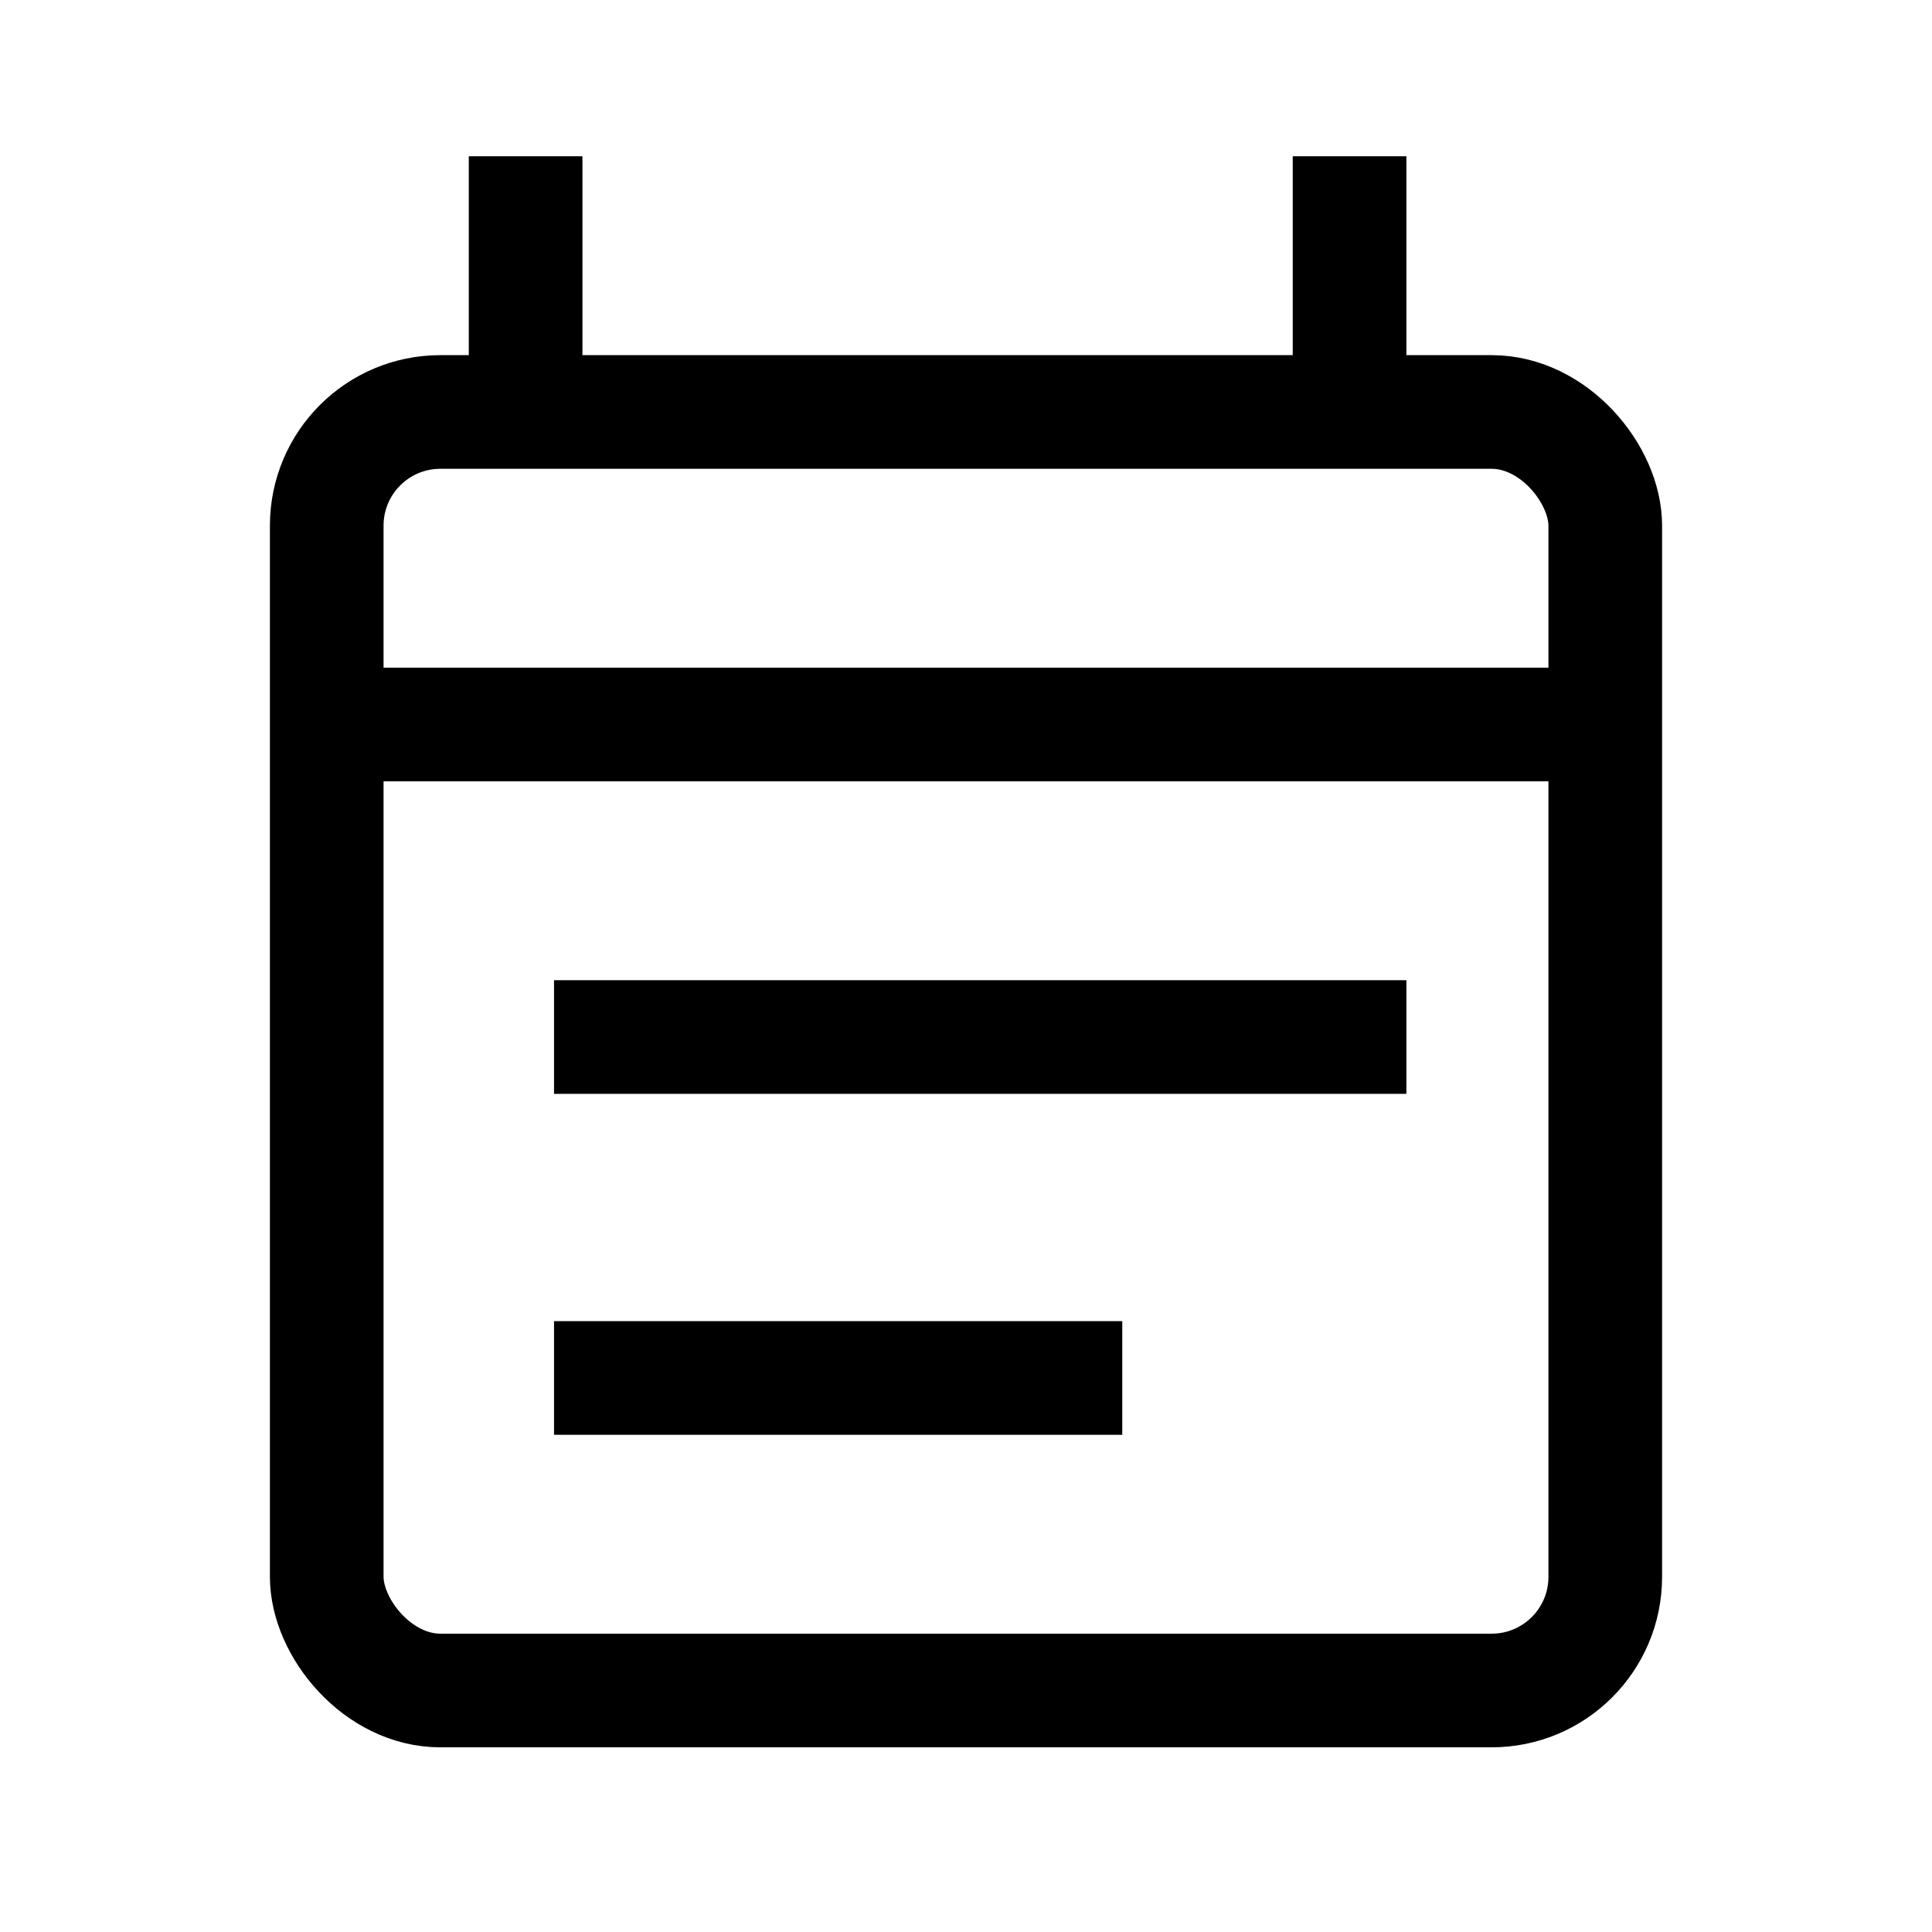
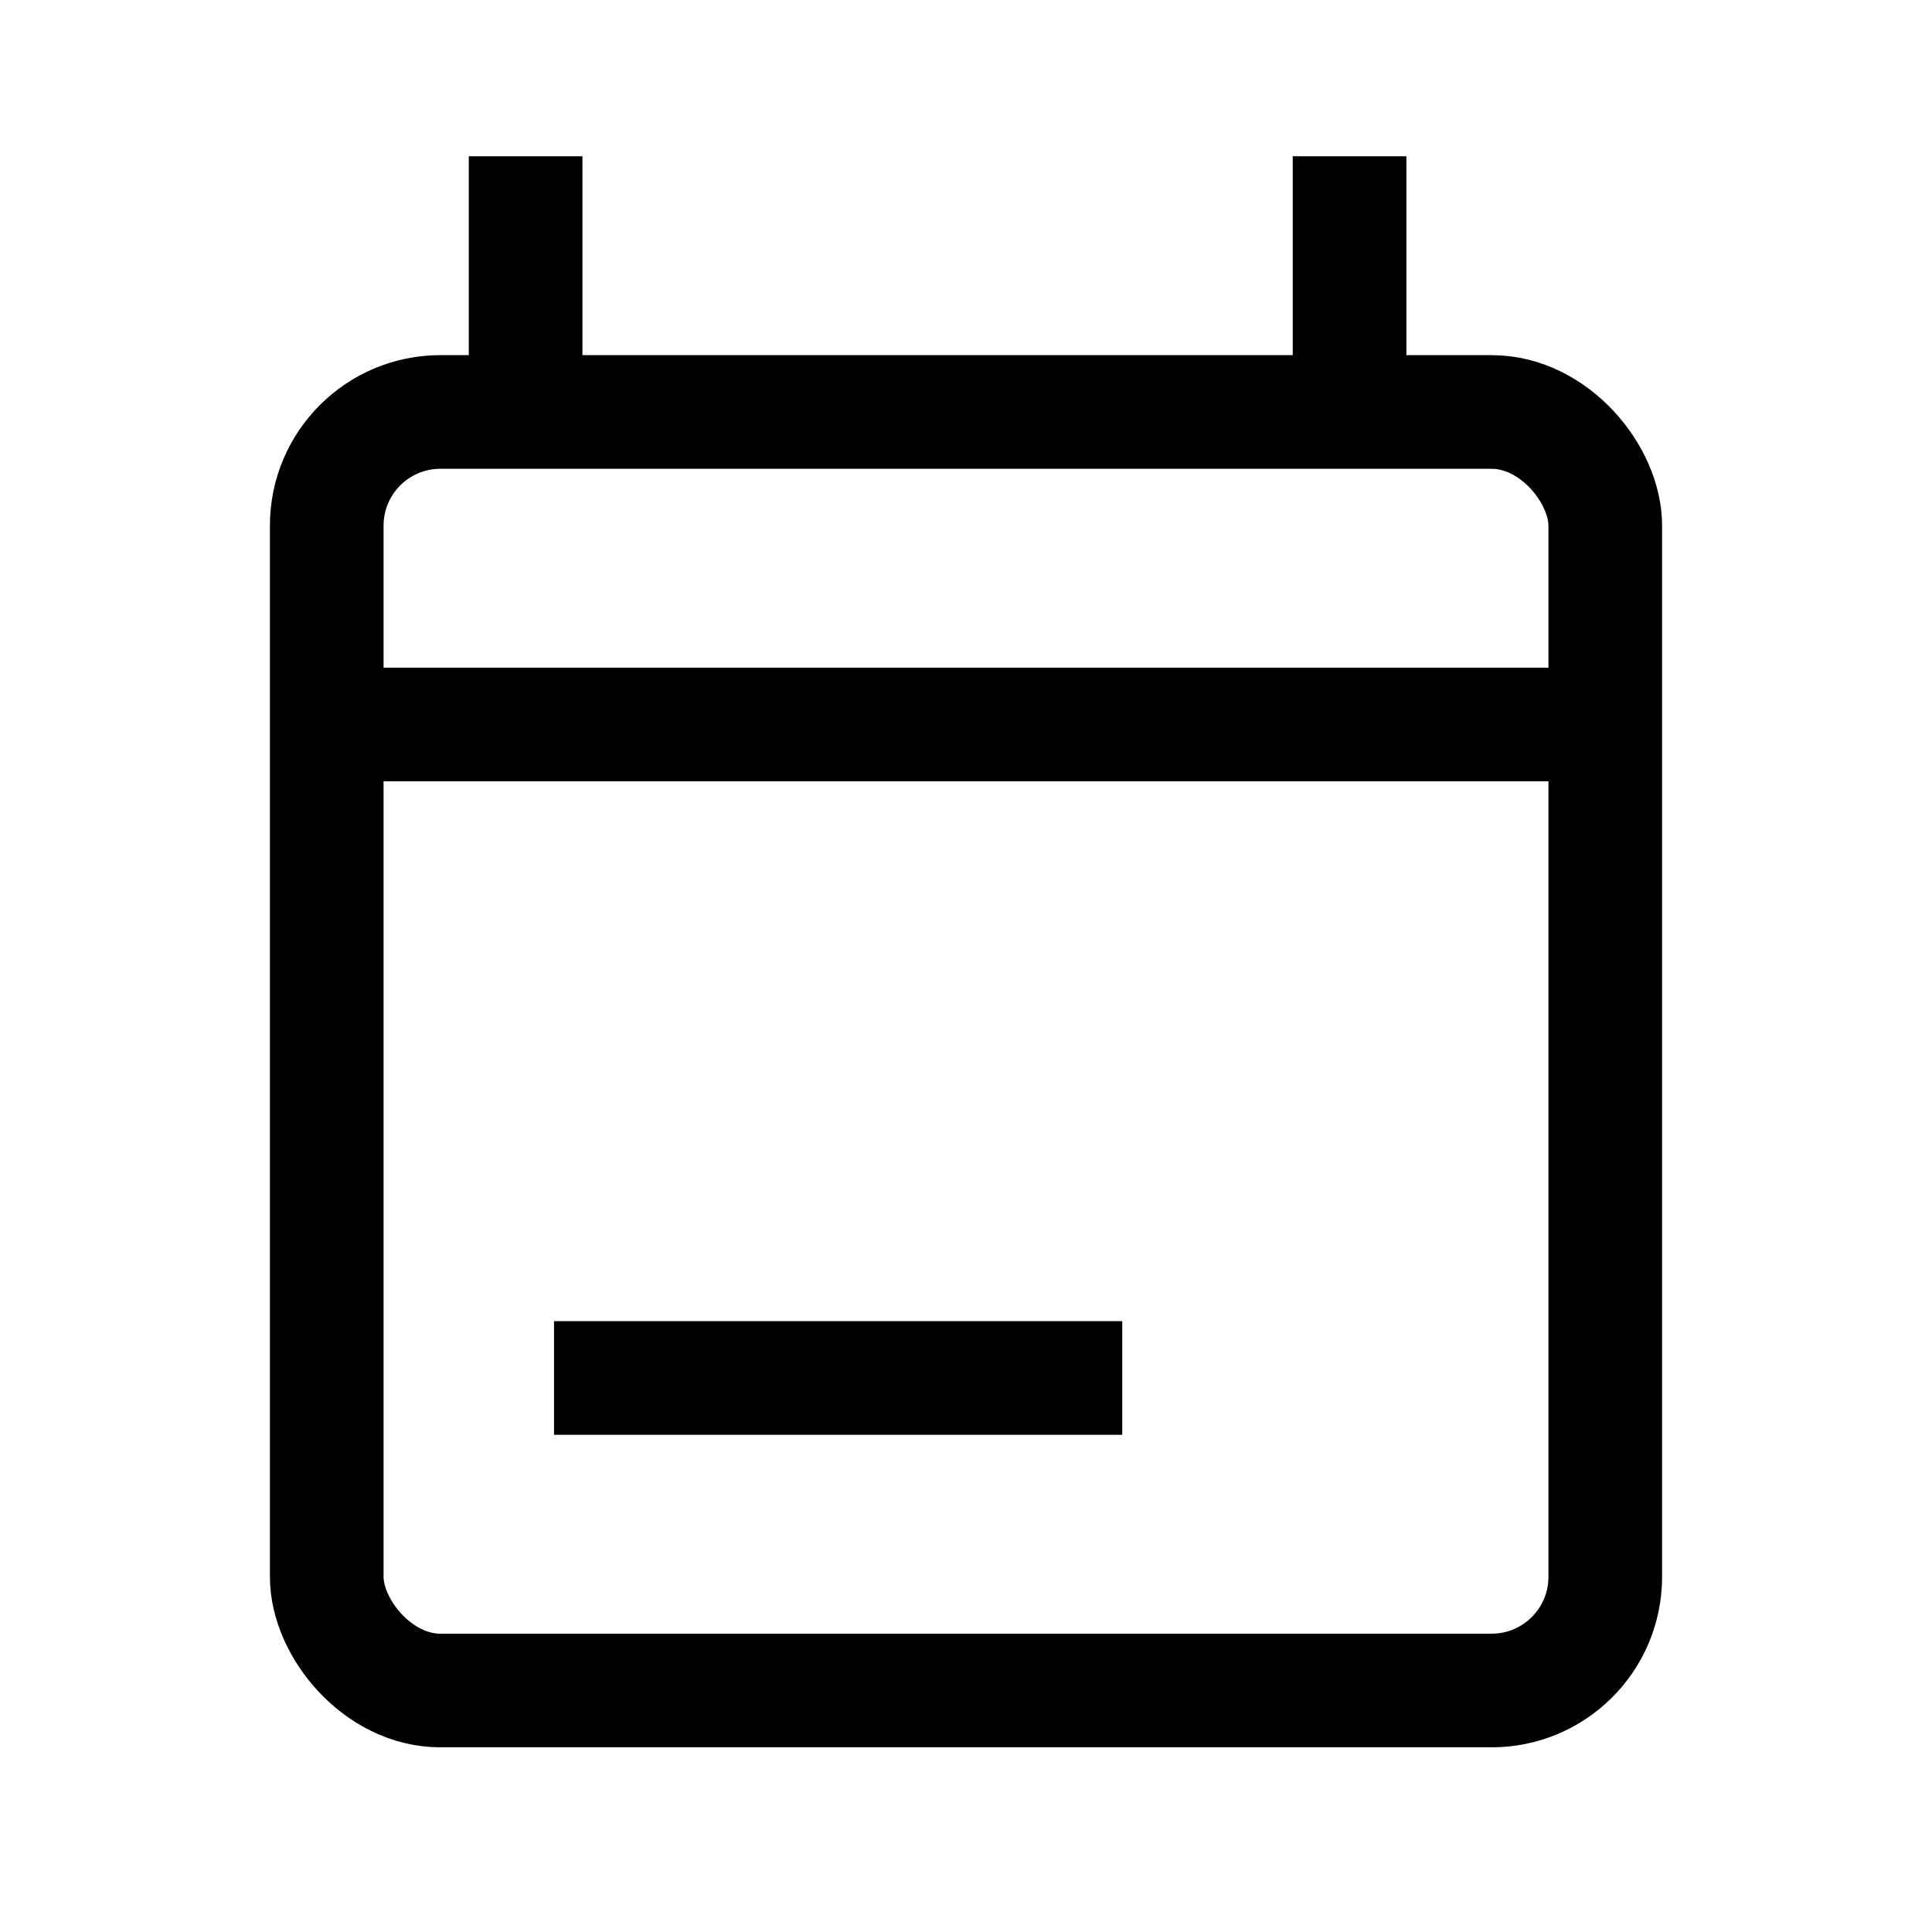
<svg xmlns="http://www.w3.org/2000/svg" width="68" height="68" viewBox="0 0 68 68" fill="none">
  <rect x="11.5" y="14.5" width="45" height="45" rx="4" stroke="#0050A7" style="stroke:#0050A7;stroke:color(display-p3 0 0.315 0.656);stroke-opacity:1;" stroke-width="4" />
  <path d="M18.5 5.5L18.5 14.5" stroke="#0050A7" style="stroke:#0050A7;stroke:color(display-p3 0 0.315 0.656);stroke-opacity:1;" stroke-width="4" />
  <path d="M56.5 25.5L11.5 25.5" stroke="#0050A7" style="stroke:#0050A7;stroke:color(display-p3 0 0.315 0.656);stroke-opacity:1;" stroke-width="4" />
-   <path d="M49.5 36.5L19.5 36.5" stroke="#0050A7" style="stroke:#0050A7;stroke:color(display-p3 0 0.315 0.656);stroke-opacity:1;" stroke-width="4" />
  <path d="M39.5 48.5L19.5 48.5" stroke="#0050A7" style="stroke:#0050A7;stroke:color(display-p3 0 0.315 0.656);stroke-opacity:1;" stroke-width="4" />
  <path d="M47.5 5.5L47.5 14.5" stroke="#0050A7" style="stroke:#0050A7;stroke:color(display-p3 0 0.315 0.656);stroke-opacity:1;" stroke-width="4" />
</svg>